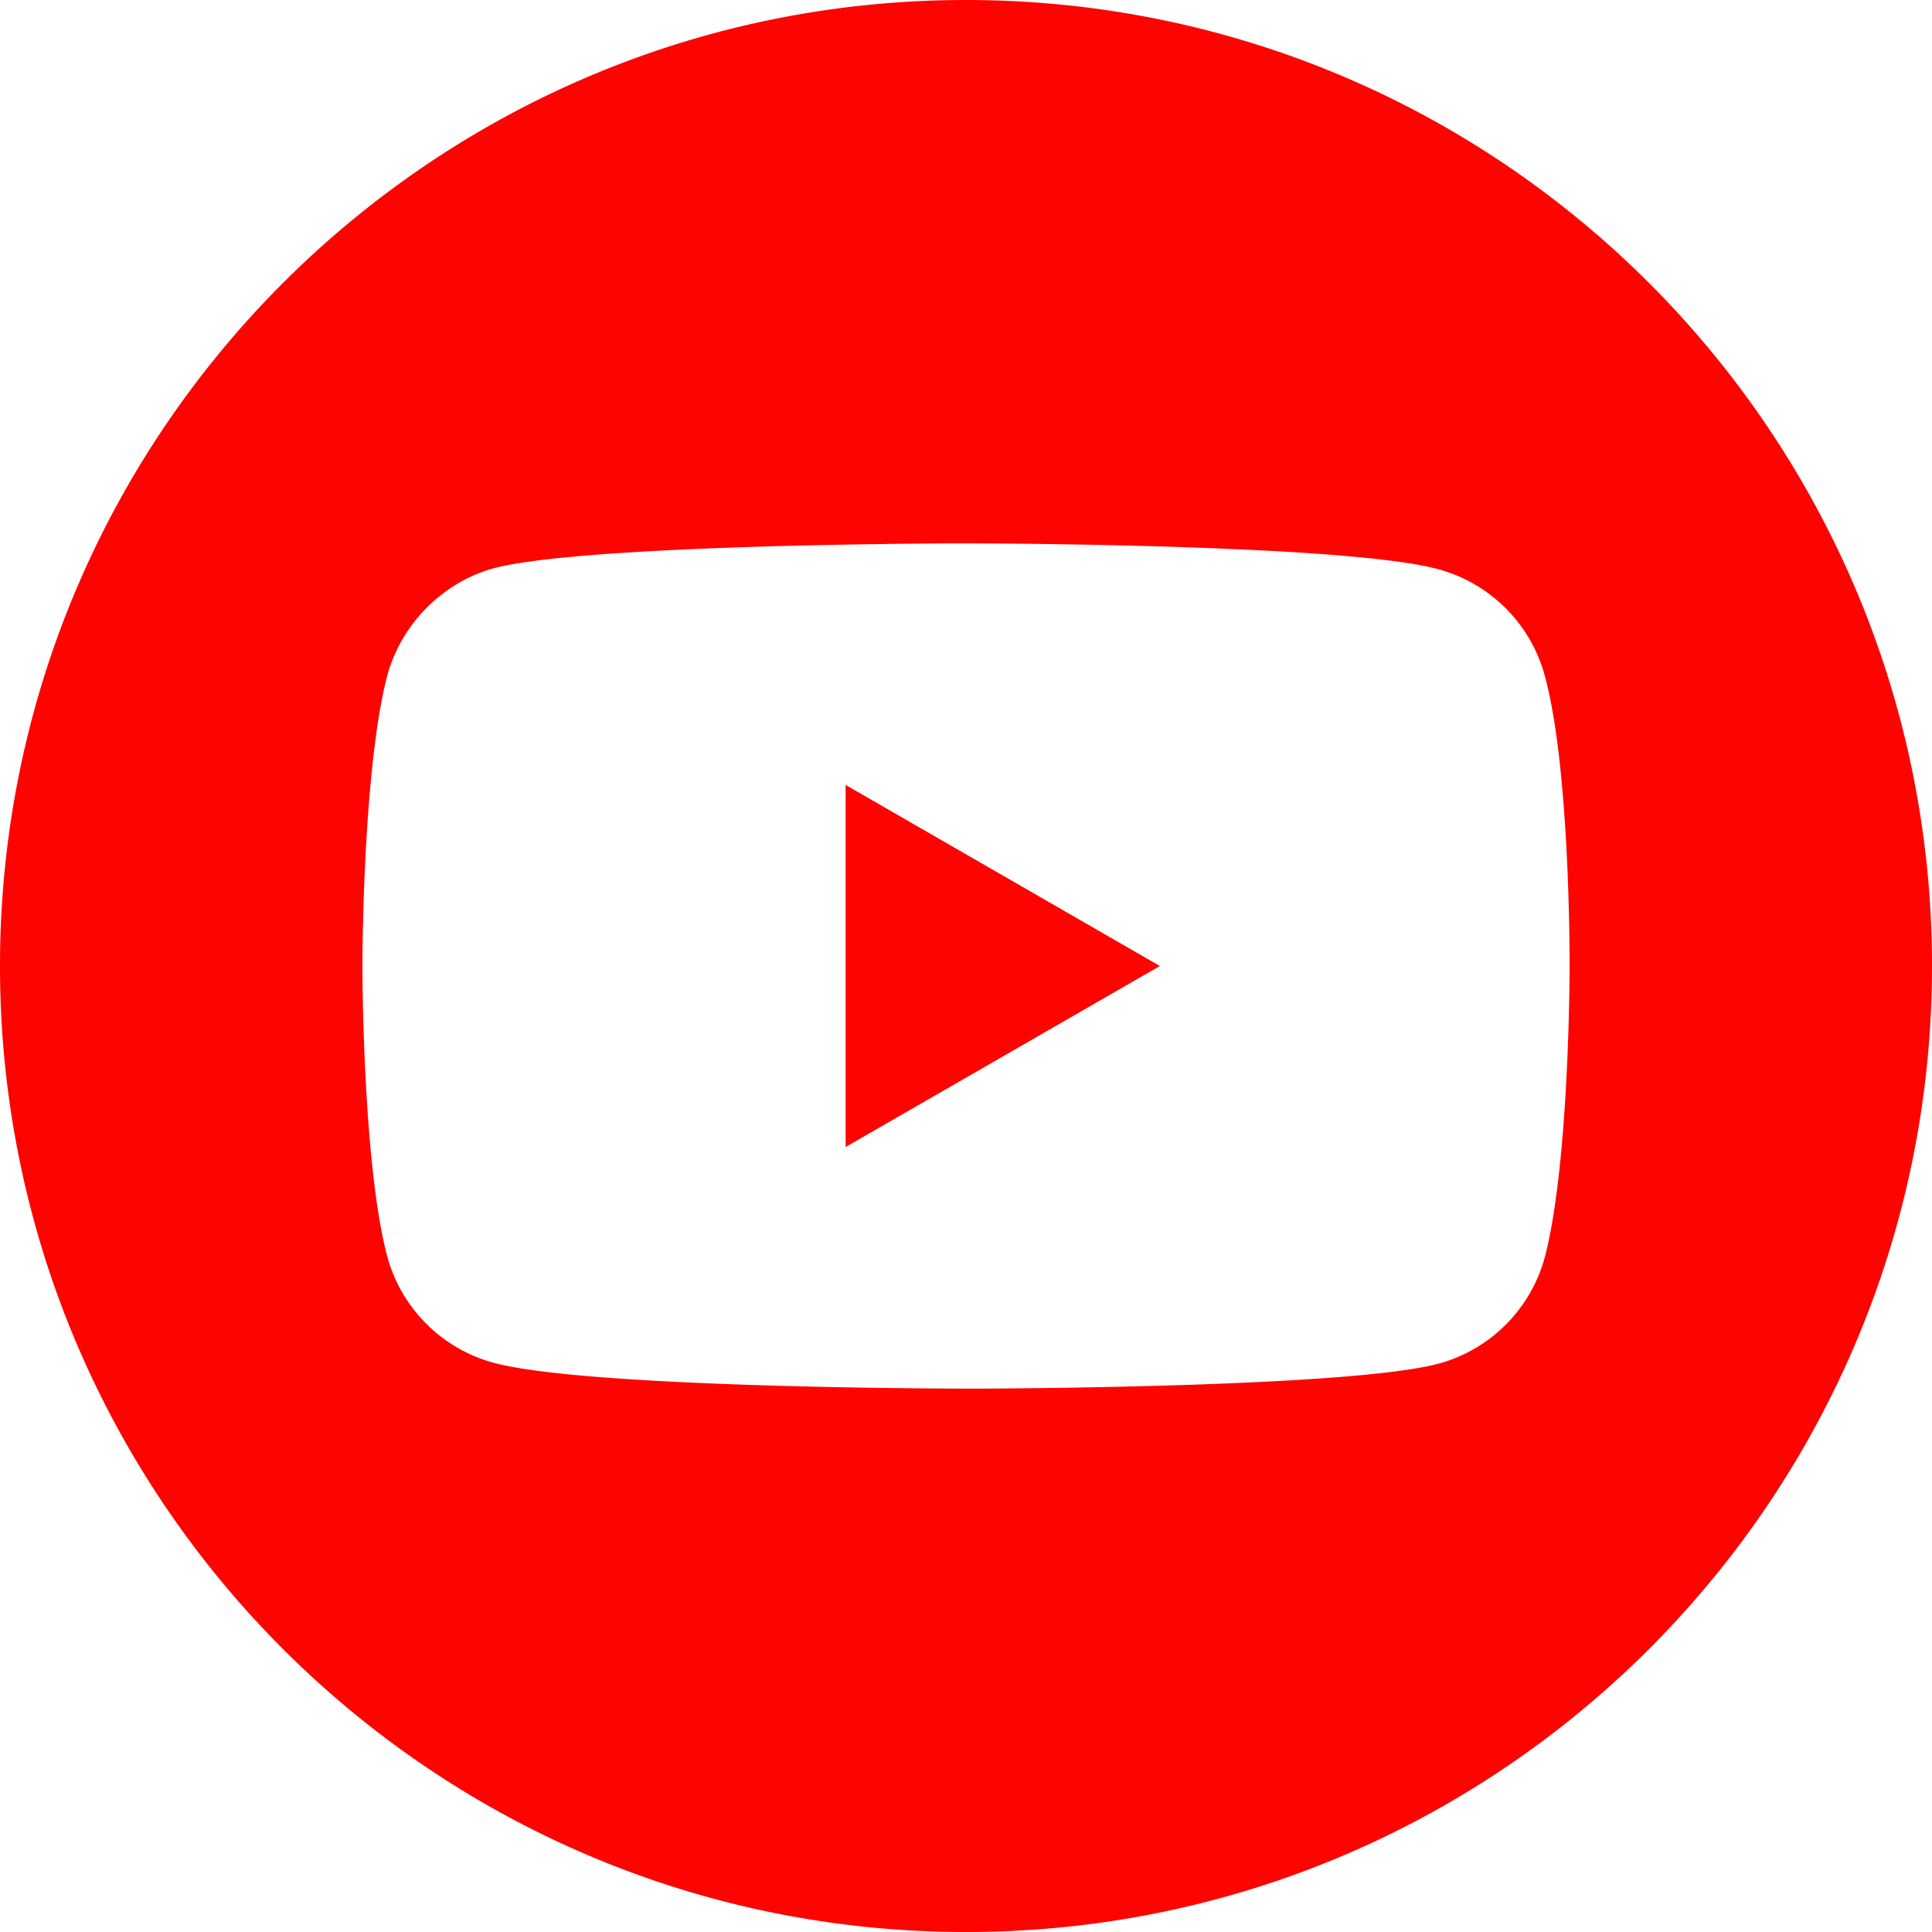
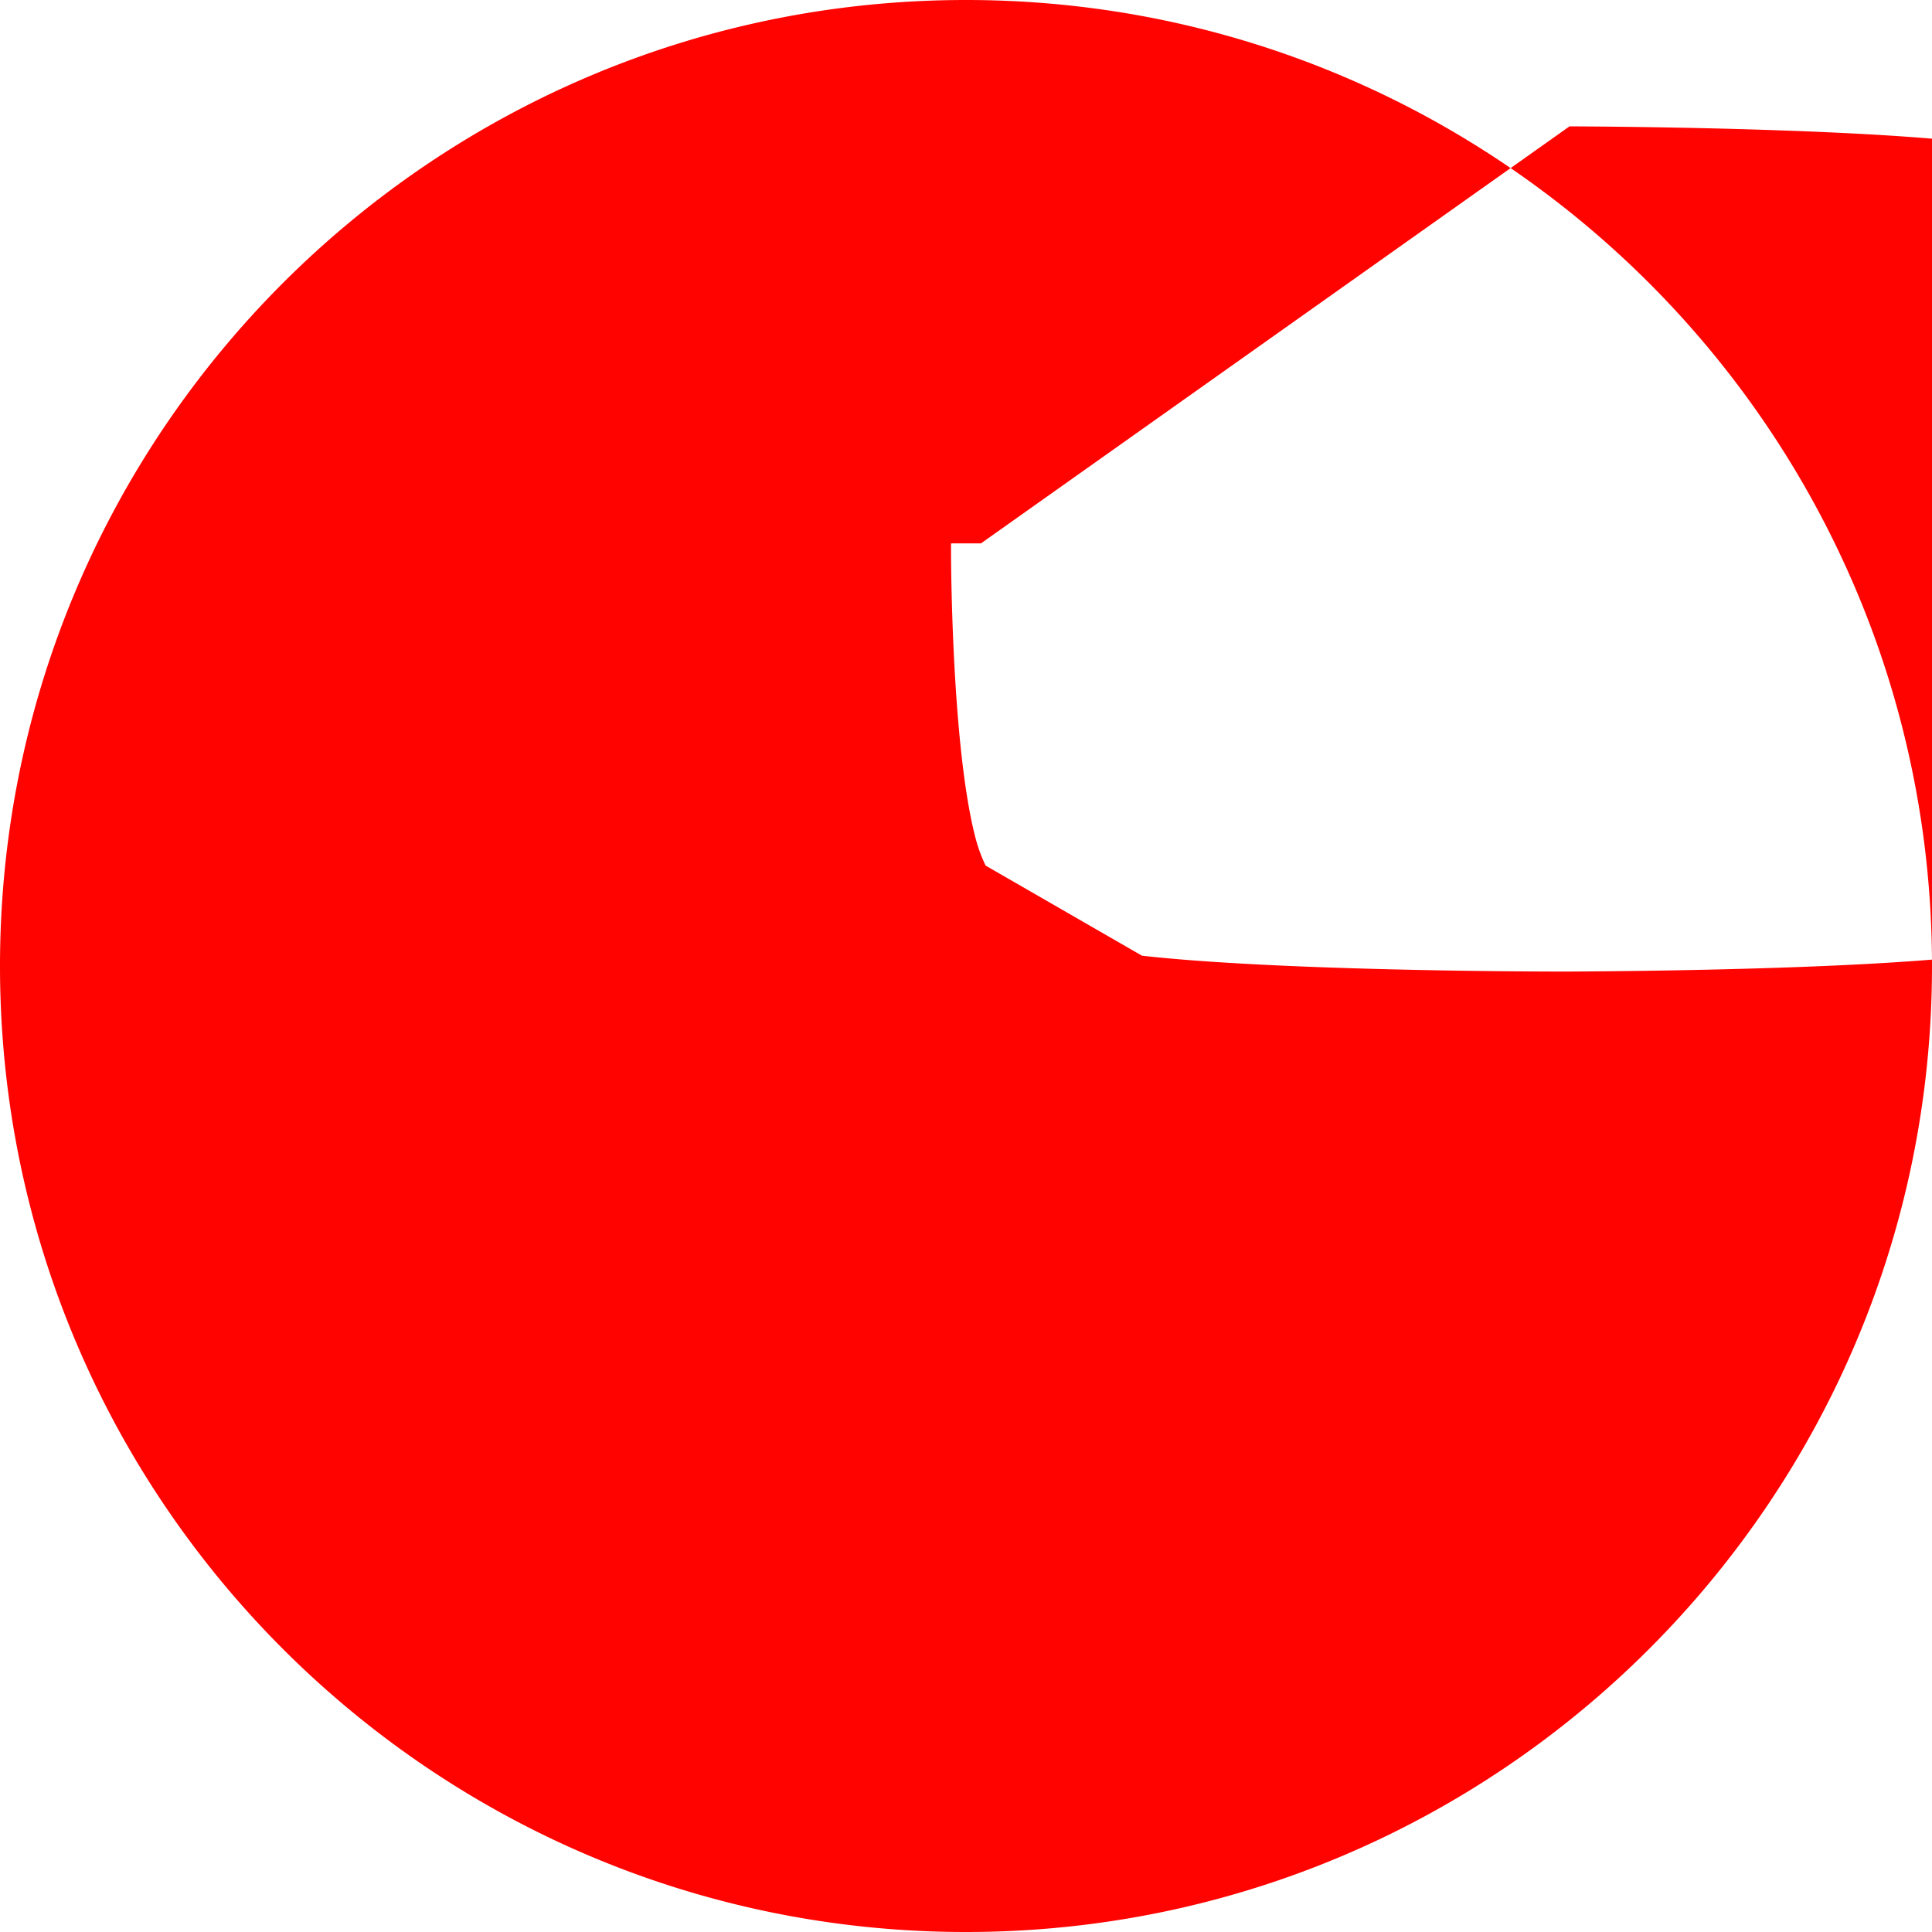
<svg xmlns="http://www.w3.org/2000/svg" width="32" height="32" viewBox="0 0 32 32">
-   <path d="M16 0c8.835 0 16 7.165 16 16s-7.165 16-16 16S0 24.835 0 16 7.165 0 16 0zm.248 9h-.496c-1.176.006-6.197.049-7.575.412-.84.23-1.532.922-1.763 1.779-.37 1.408-.408 4.177-.411 4.717v.185c.003.542.04 3.323.411 4.716.23.857.906 1.532 1.763 1.763 1.392.377 6.403.422 7.576.427l.237.001h.258c1.176-.006 6.197-.049 7.575-.412a2.505 2.505 0 0 0 1.763-1.762c.37-1.408.408-4.177.411-4.717v-.255c-.003-.677-.04-3.307-.411-4.663a2.506 2.506 0 0 0-1.763-1.763c-.596-.163-1.873-.264-3.226-.326l-.51-.022-.51-.018c-1.437-.048-2.789-.059-3.33-.061zm-2.24 4.002L19.211 16l-5.205 2.998v-5.996z" fill="#FF0300" fill-rule="nonzero" />
+   <path d="M16 0c8.835 0 16 7.165 16 16s-7.165 16-16 16S0 24.835 0 16 7.165 0 16 0zm.248 9h-.496v.185c.003.542.04 3.323.411 4.716.23.857.906 1.532 1.763 1.763 1.392.377 6.403.422 7.576.427l.237.001h.258c1.176-.006 6.197-.049 7.575-.412a2.505 2.505 0 0 0 1.763-1.762c.37-1.408.408-4.177.411-4.717v-.255c-.003-.677-.04-3.307-.411-4.663a2.506 2.506 0 0 0-1.763-1.763c-.596-.163-1.873-.264-3.226-.326l-.51-.022-.51-.018c-1.437-.048-2.789-.059-3.33-.061zm-2.24 4.002L19.211 16l-5.205 2.998v-5.996z" fill="#FF0300" fill-rule="nonzero" />
</svg>